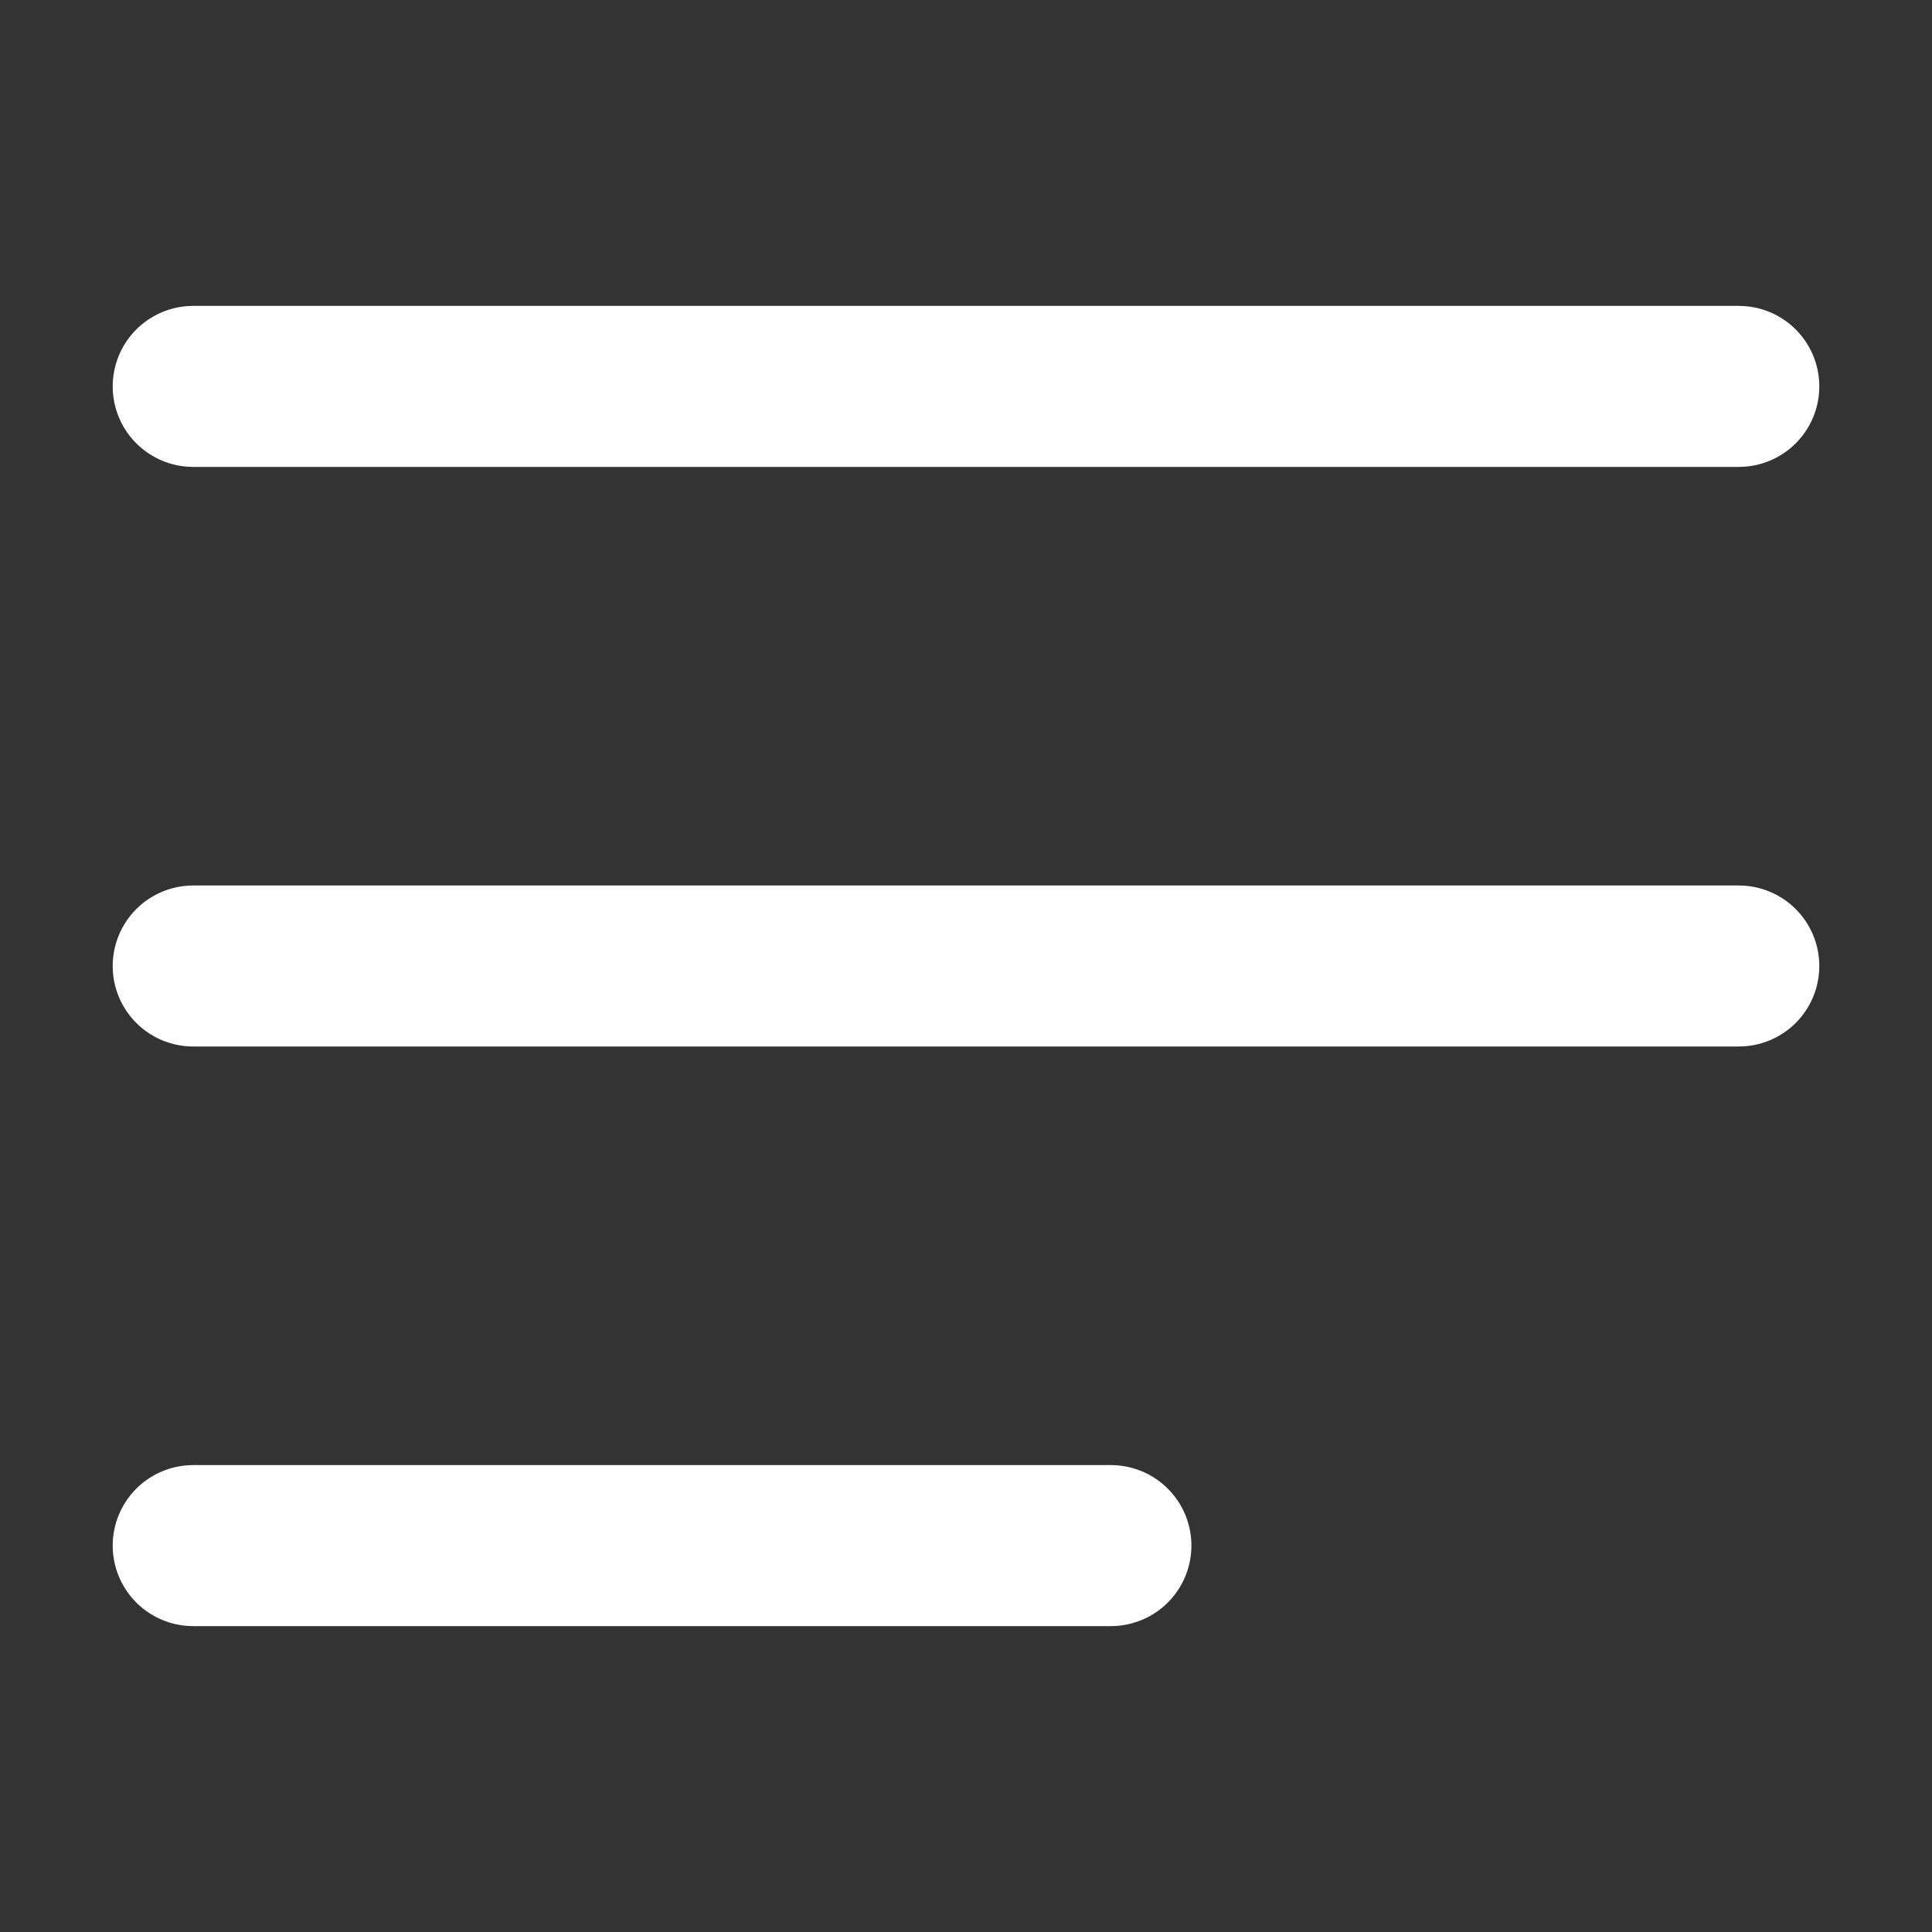
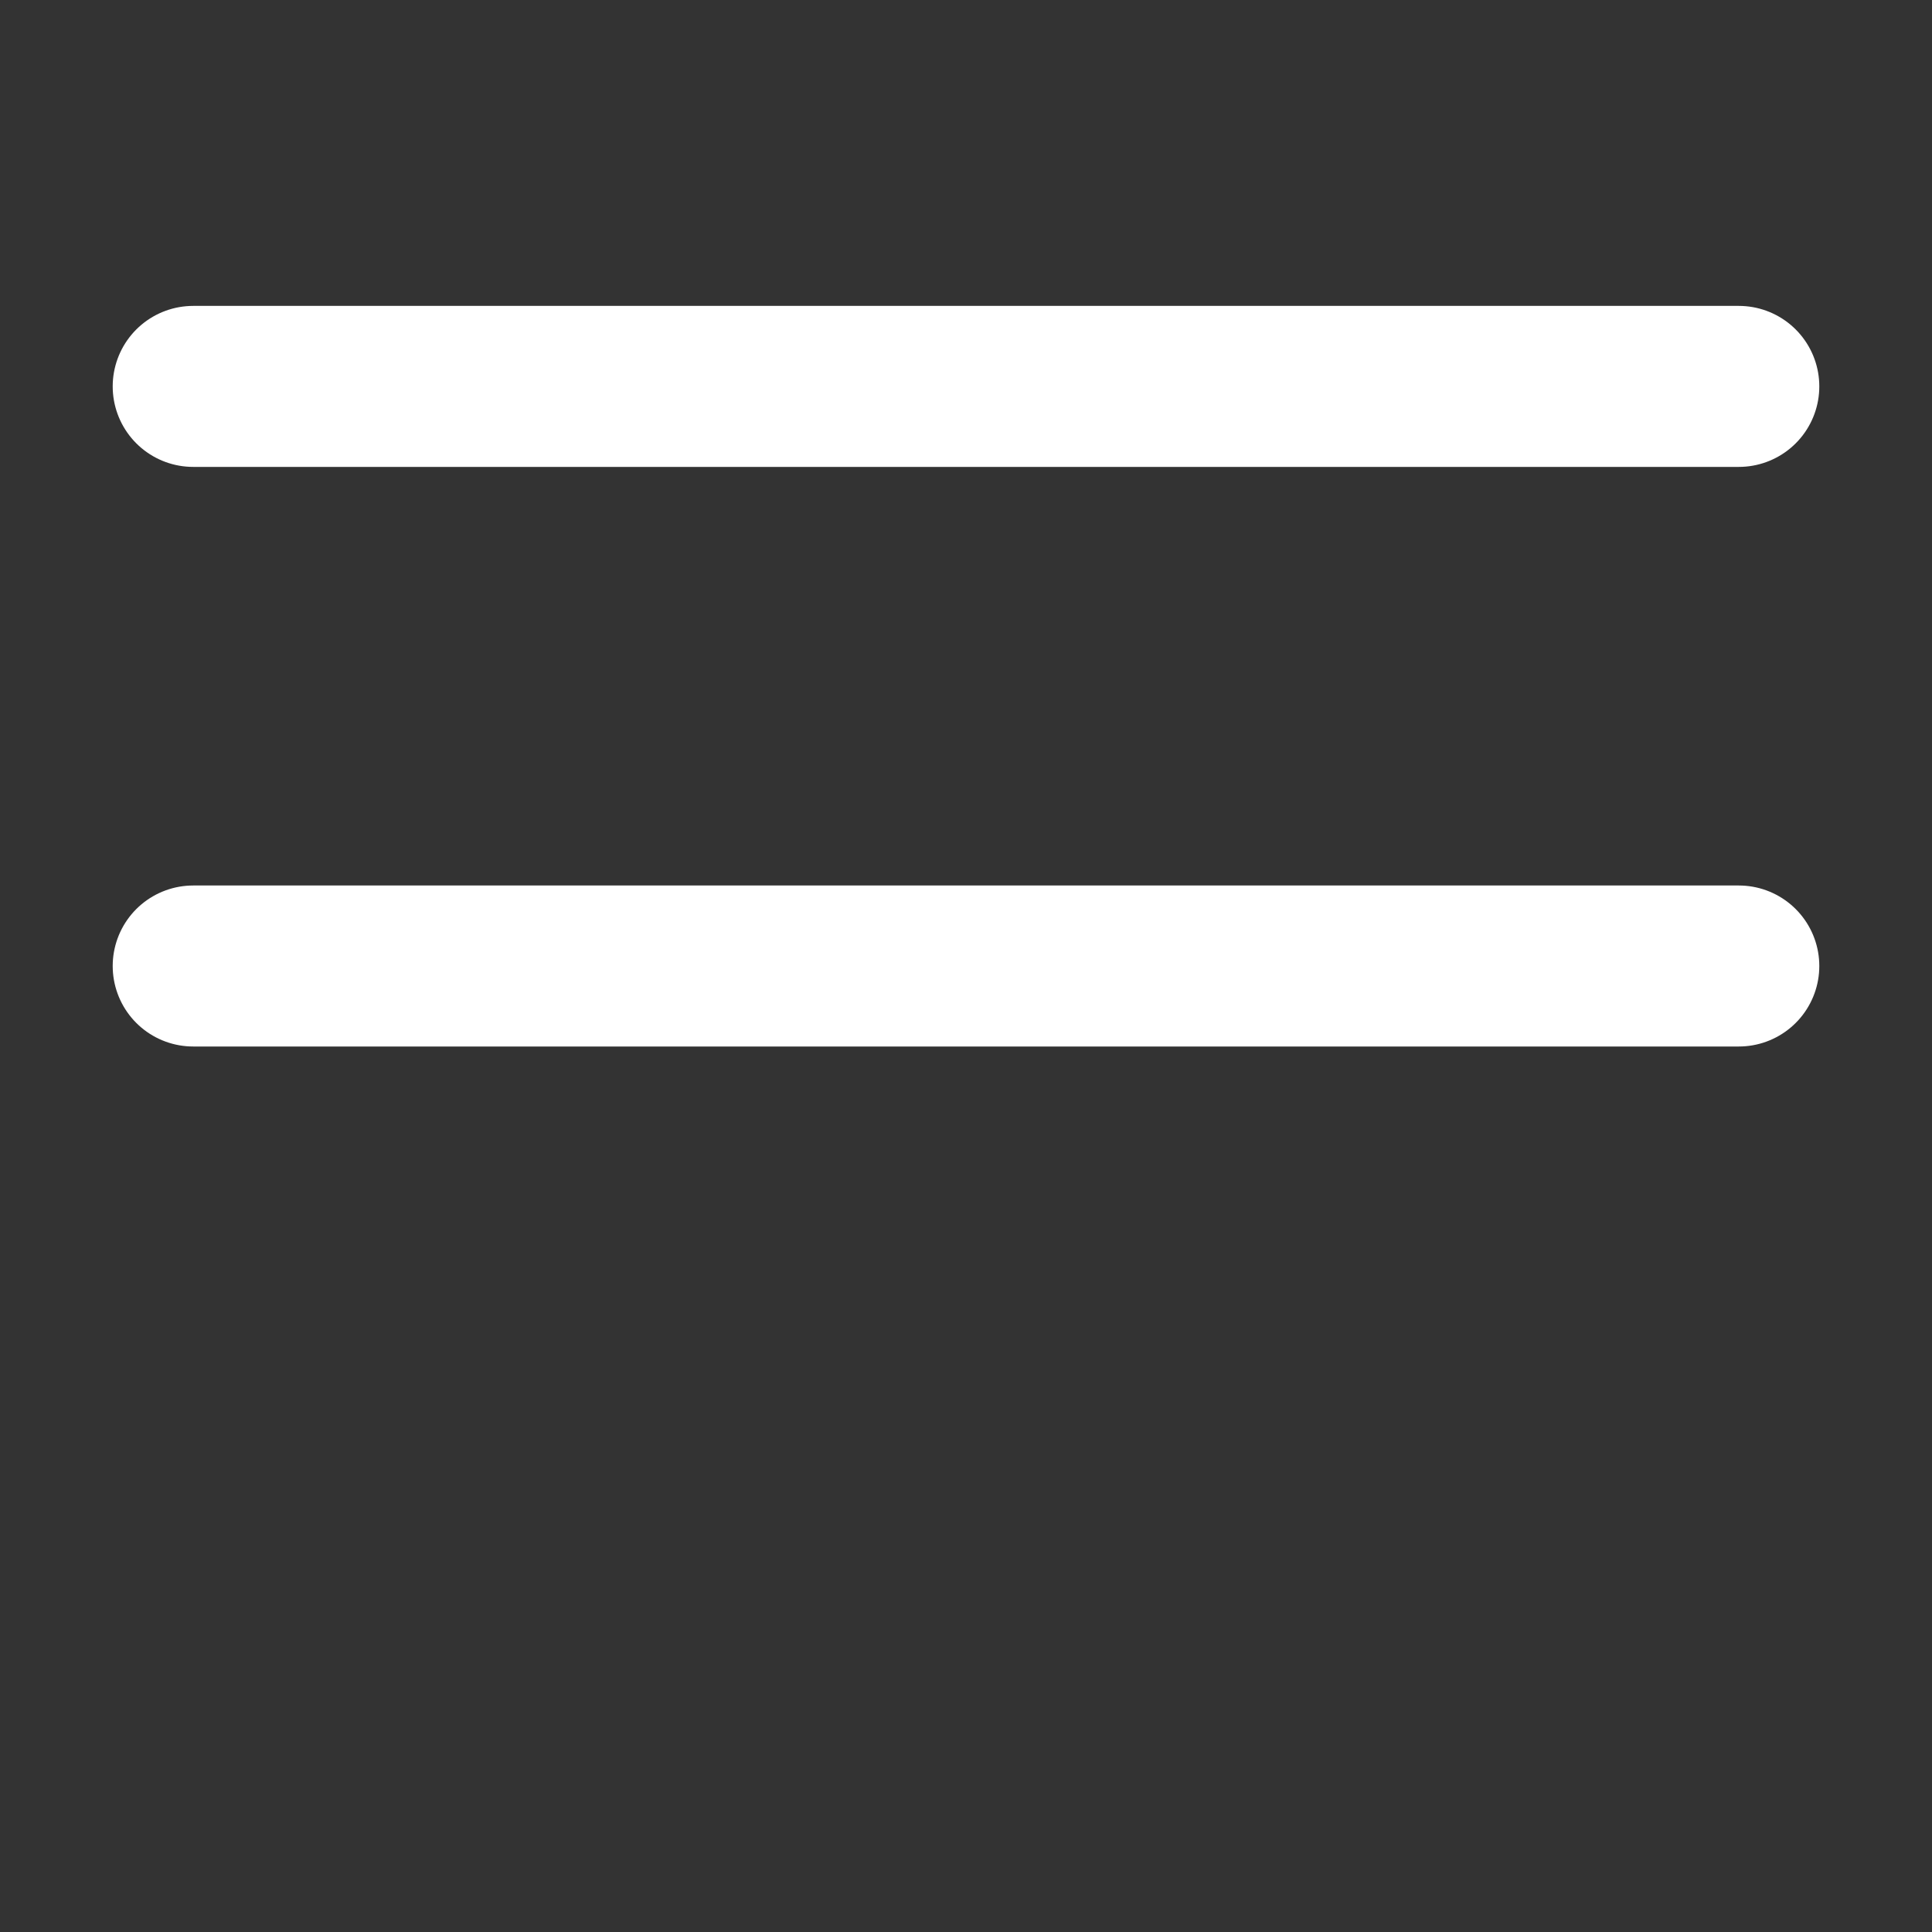
<svg xmlns="http://www.w3.org/2000/svg" width="24" height="24" viewBox="0 0 24 24" fill="none">
  <rect x="0" y="0" width="24" height="24" fill="#333333" stroke="none" />
-   <path d="M13.8 19.2H2.4M21.6 12H2.4M21.6 4.8H2.4" stroke="white" stroke-width="2" stroke-linecap="round" />
+   <path d="M13.8 19.2M21.6 12H2.4M21.6 4.8H2.4" stroke="white" stroke-width="2" stroke-linecap="round" />
</svg>